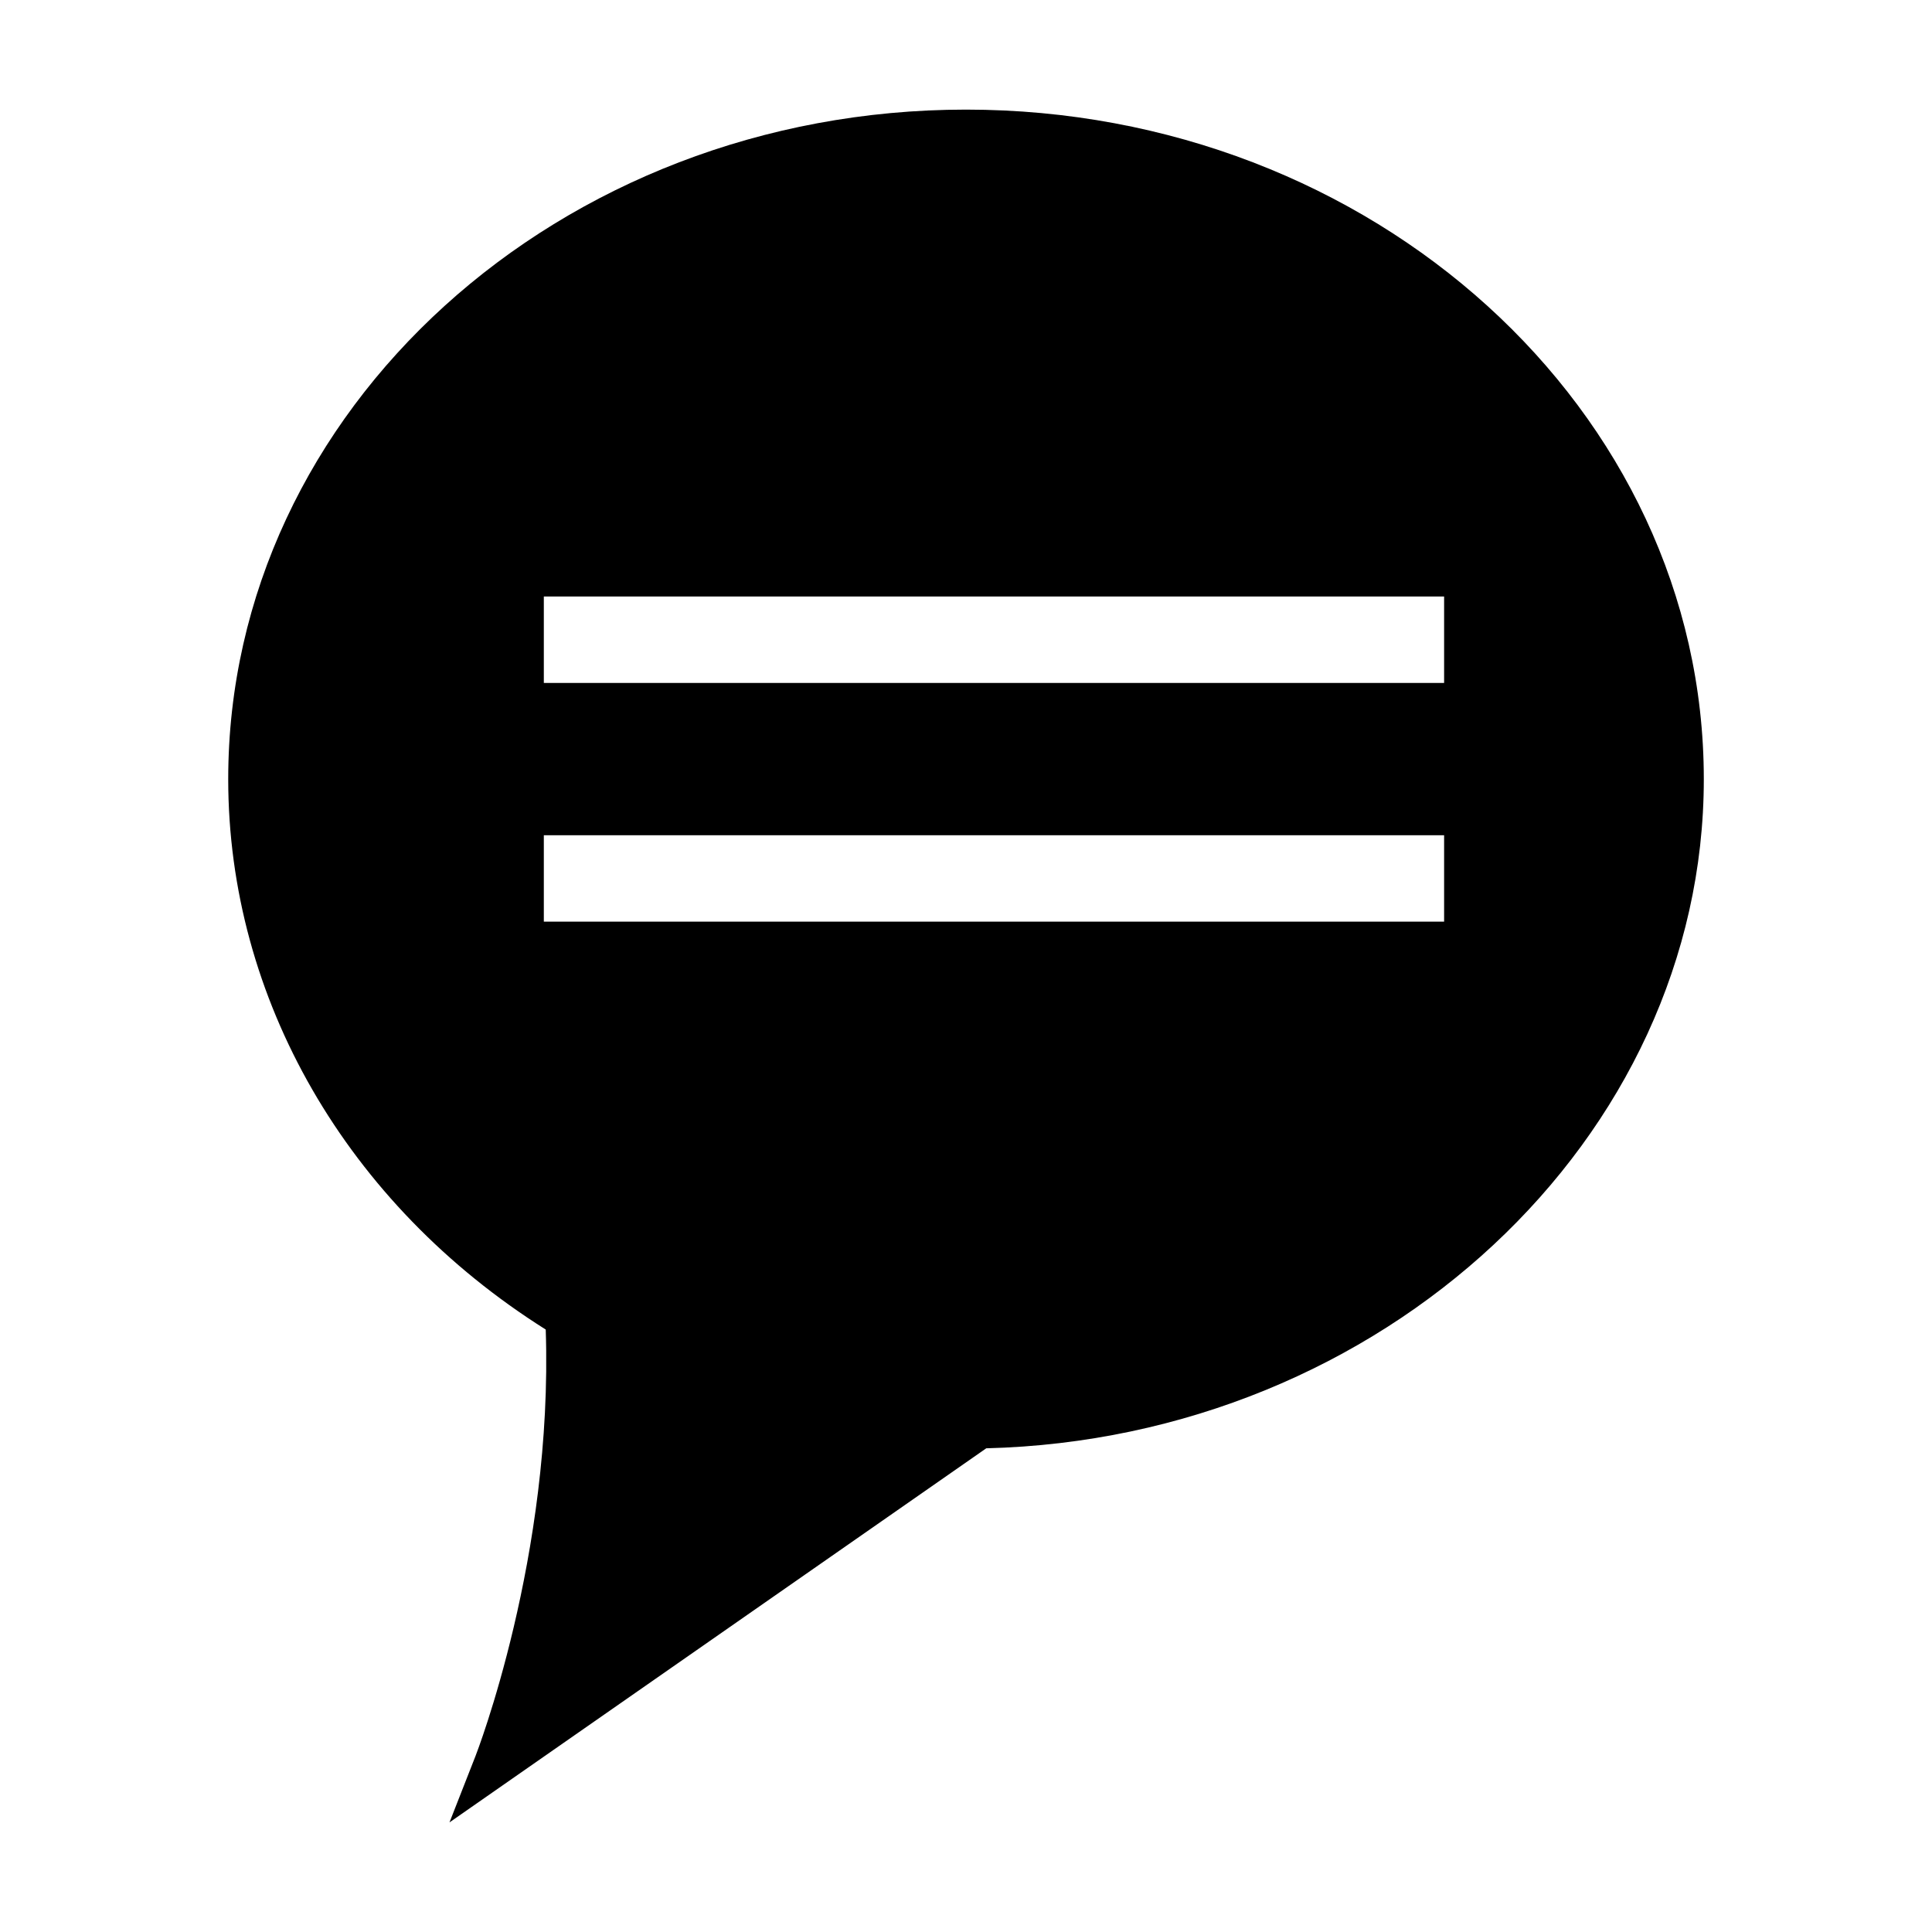
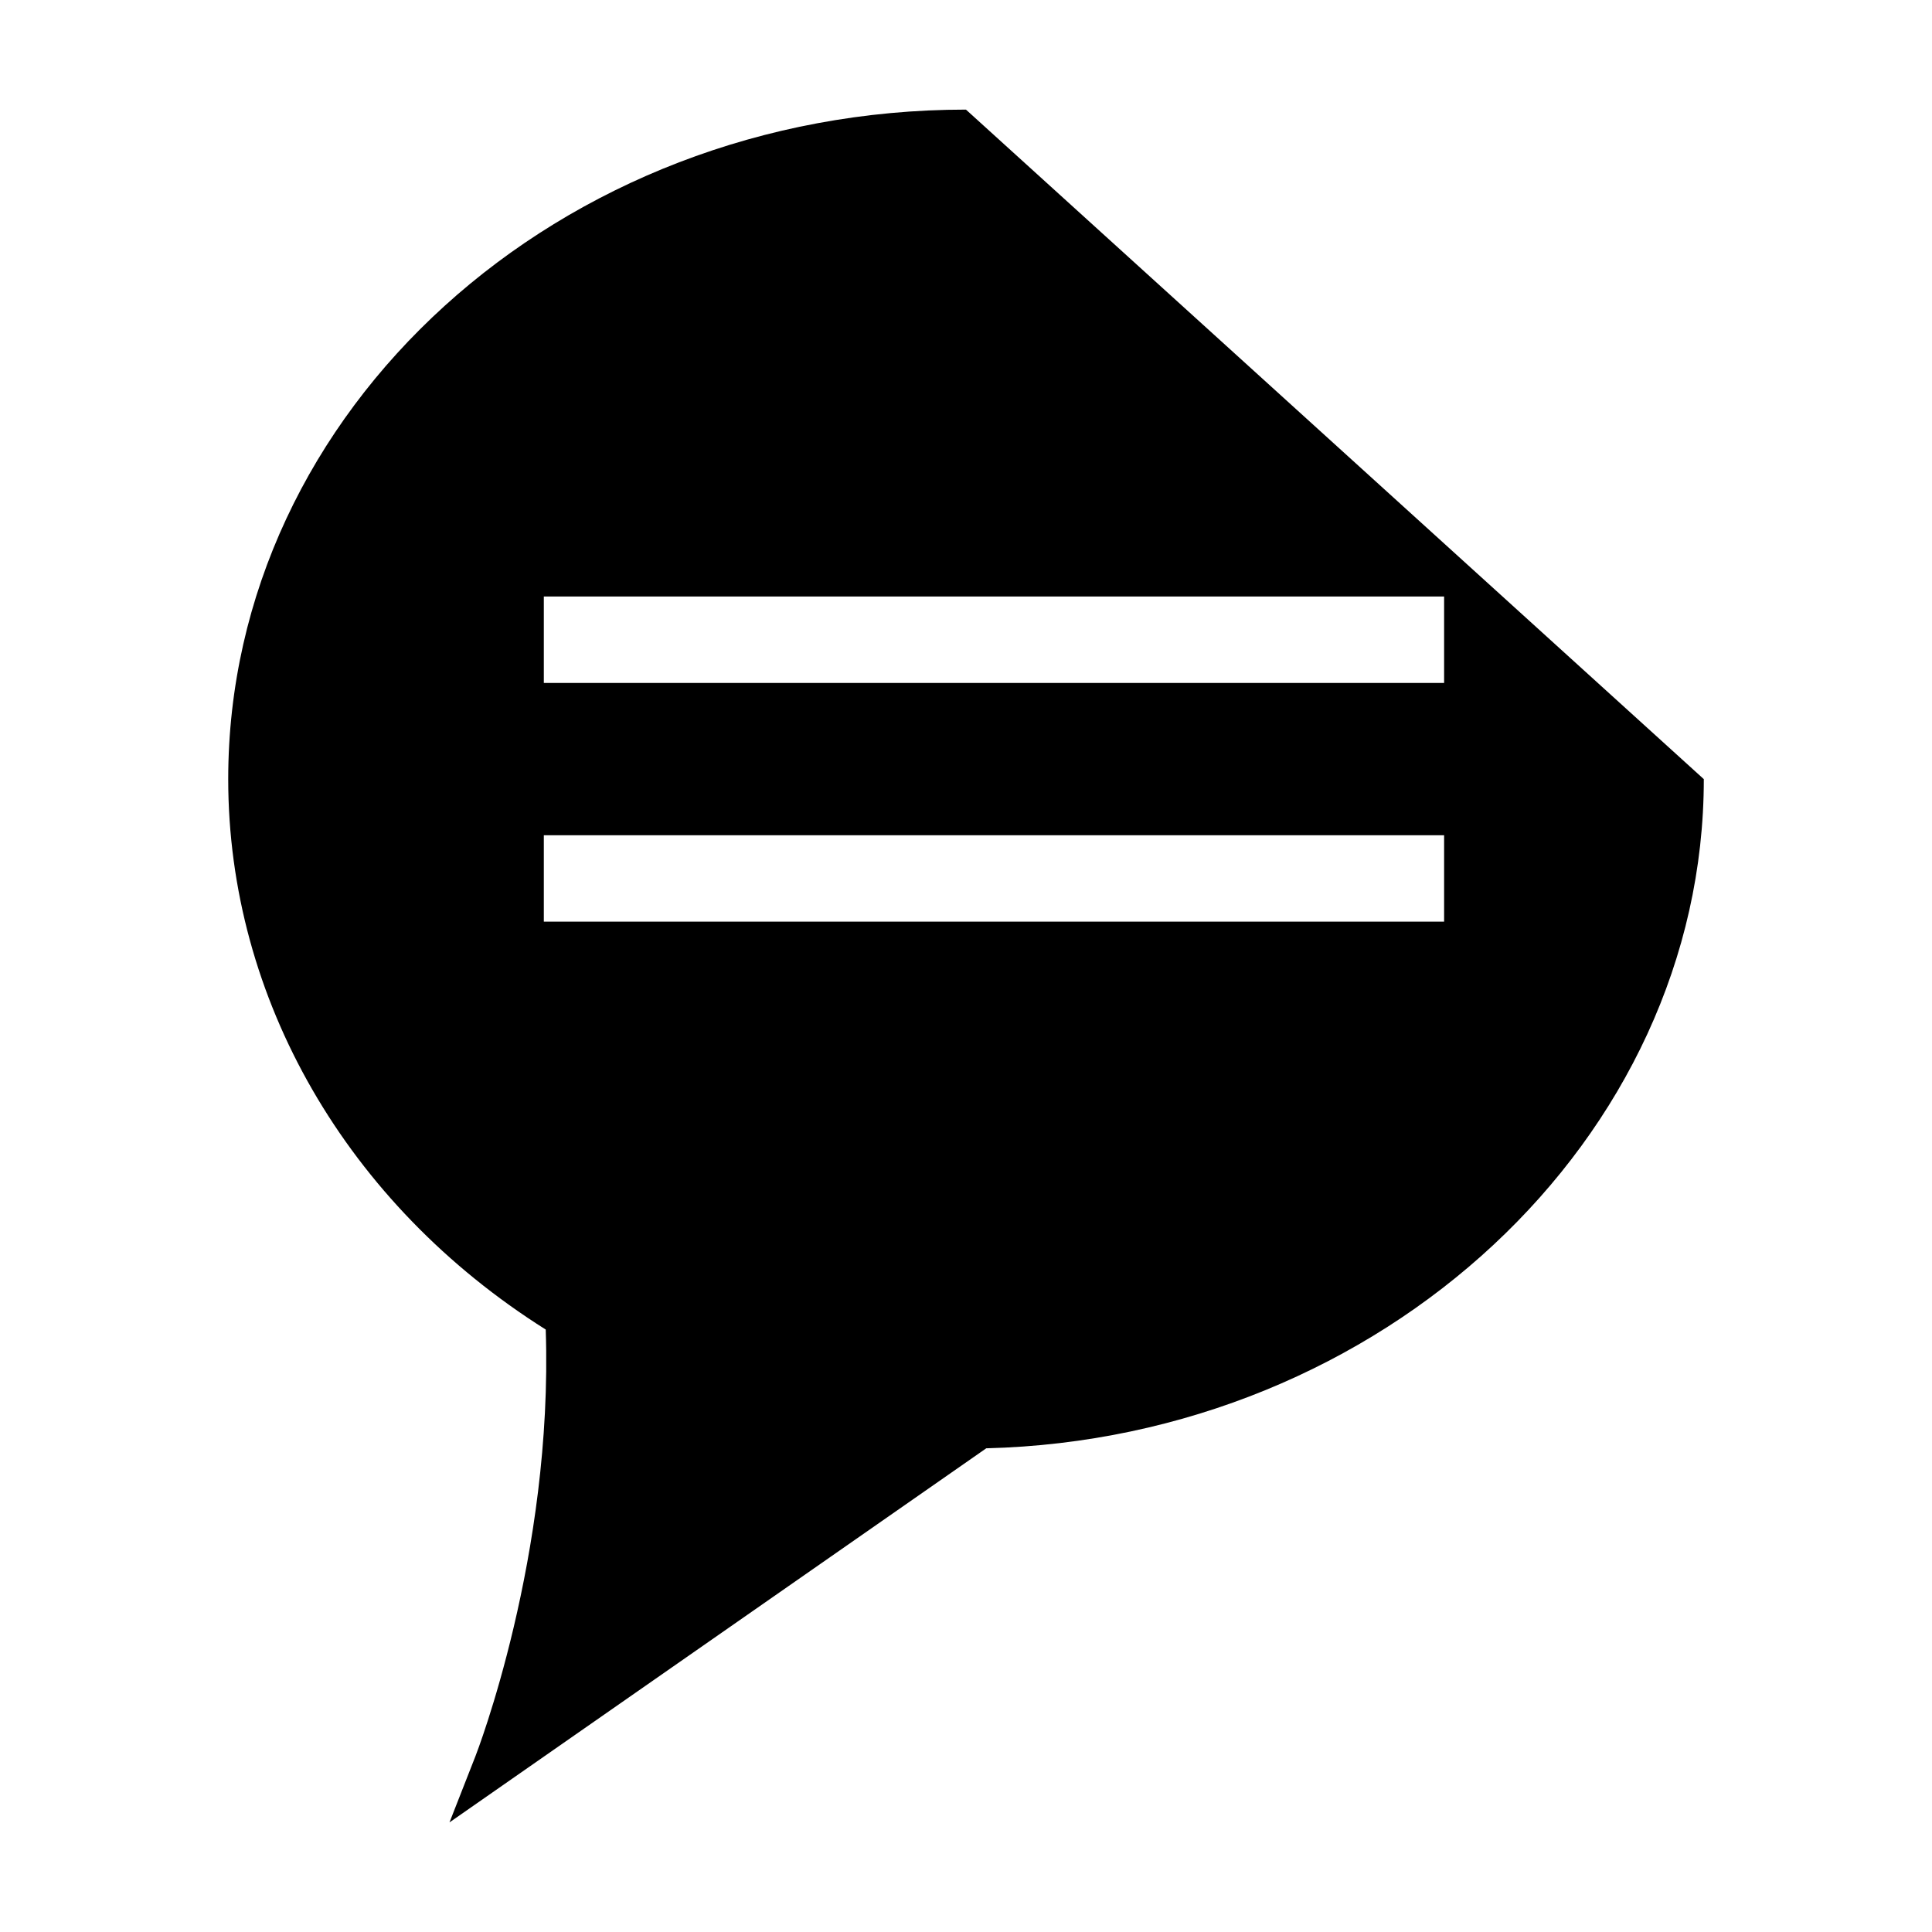
<svg xmlns="http://www.w3.org/2000/svg" version="1.1" id="Layer_1" x="0px" y="0px" width="64px" height="64px" viewBox="0 0 64 64" enable-background="new 0 0 64 64" xml:space="preserve">
  <g>
-     <path d="M31.999,3.631c-13.475,0-24.439,9.95-24.439,22.18c0,7.274,3.93,14.085,10.518,18.232c0.251,7.5-2.299,14.058-2.324,14.122   l-0.864,2.204l17.781-12.392c13.113-0.326,23.77-10.258,23.77-22.167C56.44,13.581,45.478,3.631,31.999,3.631z M47.838,30.531   H18.015v-2.863h29.823V30.531z M47.838,22.623H18.015V19.76h29.823V22.623z" />
+     <path d="M31.999,3.631c-13.475,0-24.439,9.95-24.439,22.18c0,7.274,3.93,14.085,10.518,18.232c0.251,7.5-2.299,14.058-2.324,14.122   l-0.864,2.204l17.781-12.392c13.113-0.326,23.77-10.258,23.77-22.167z M47.838,30.531   H18.015v-2.863h29.823V30.531z M47.838,22.623H18.015V19.76h29.823V22.623z" />
  </g>
</svg>